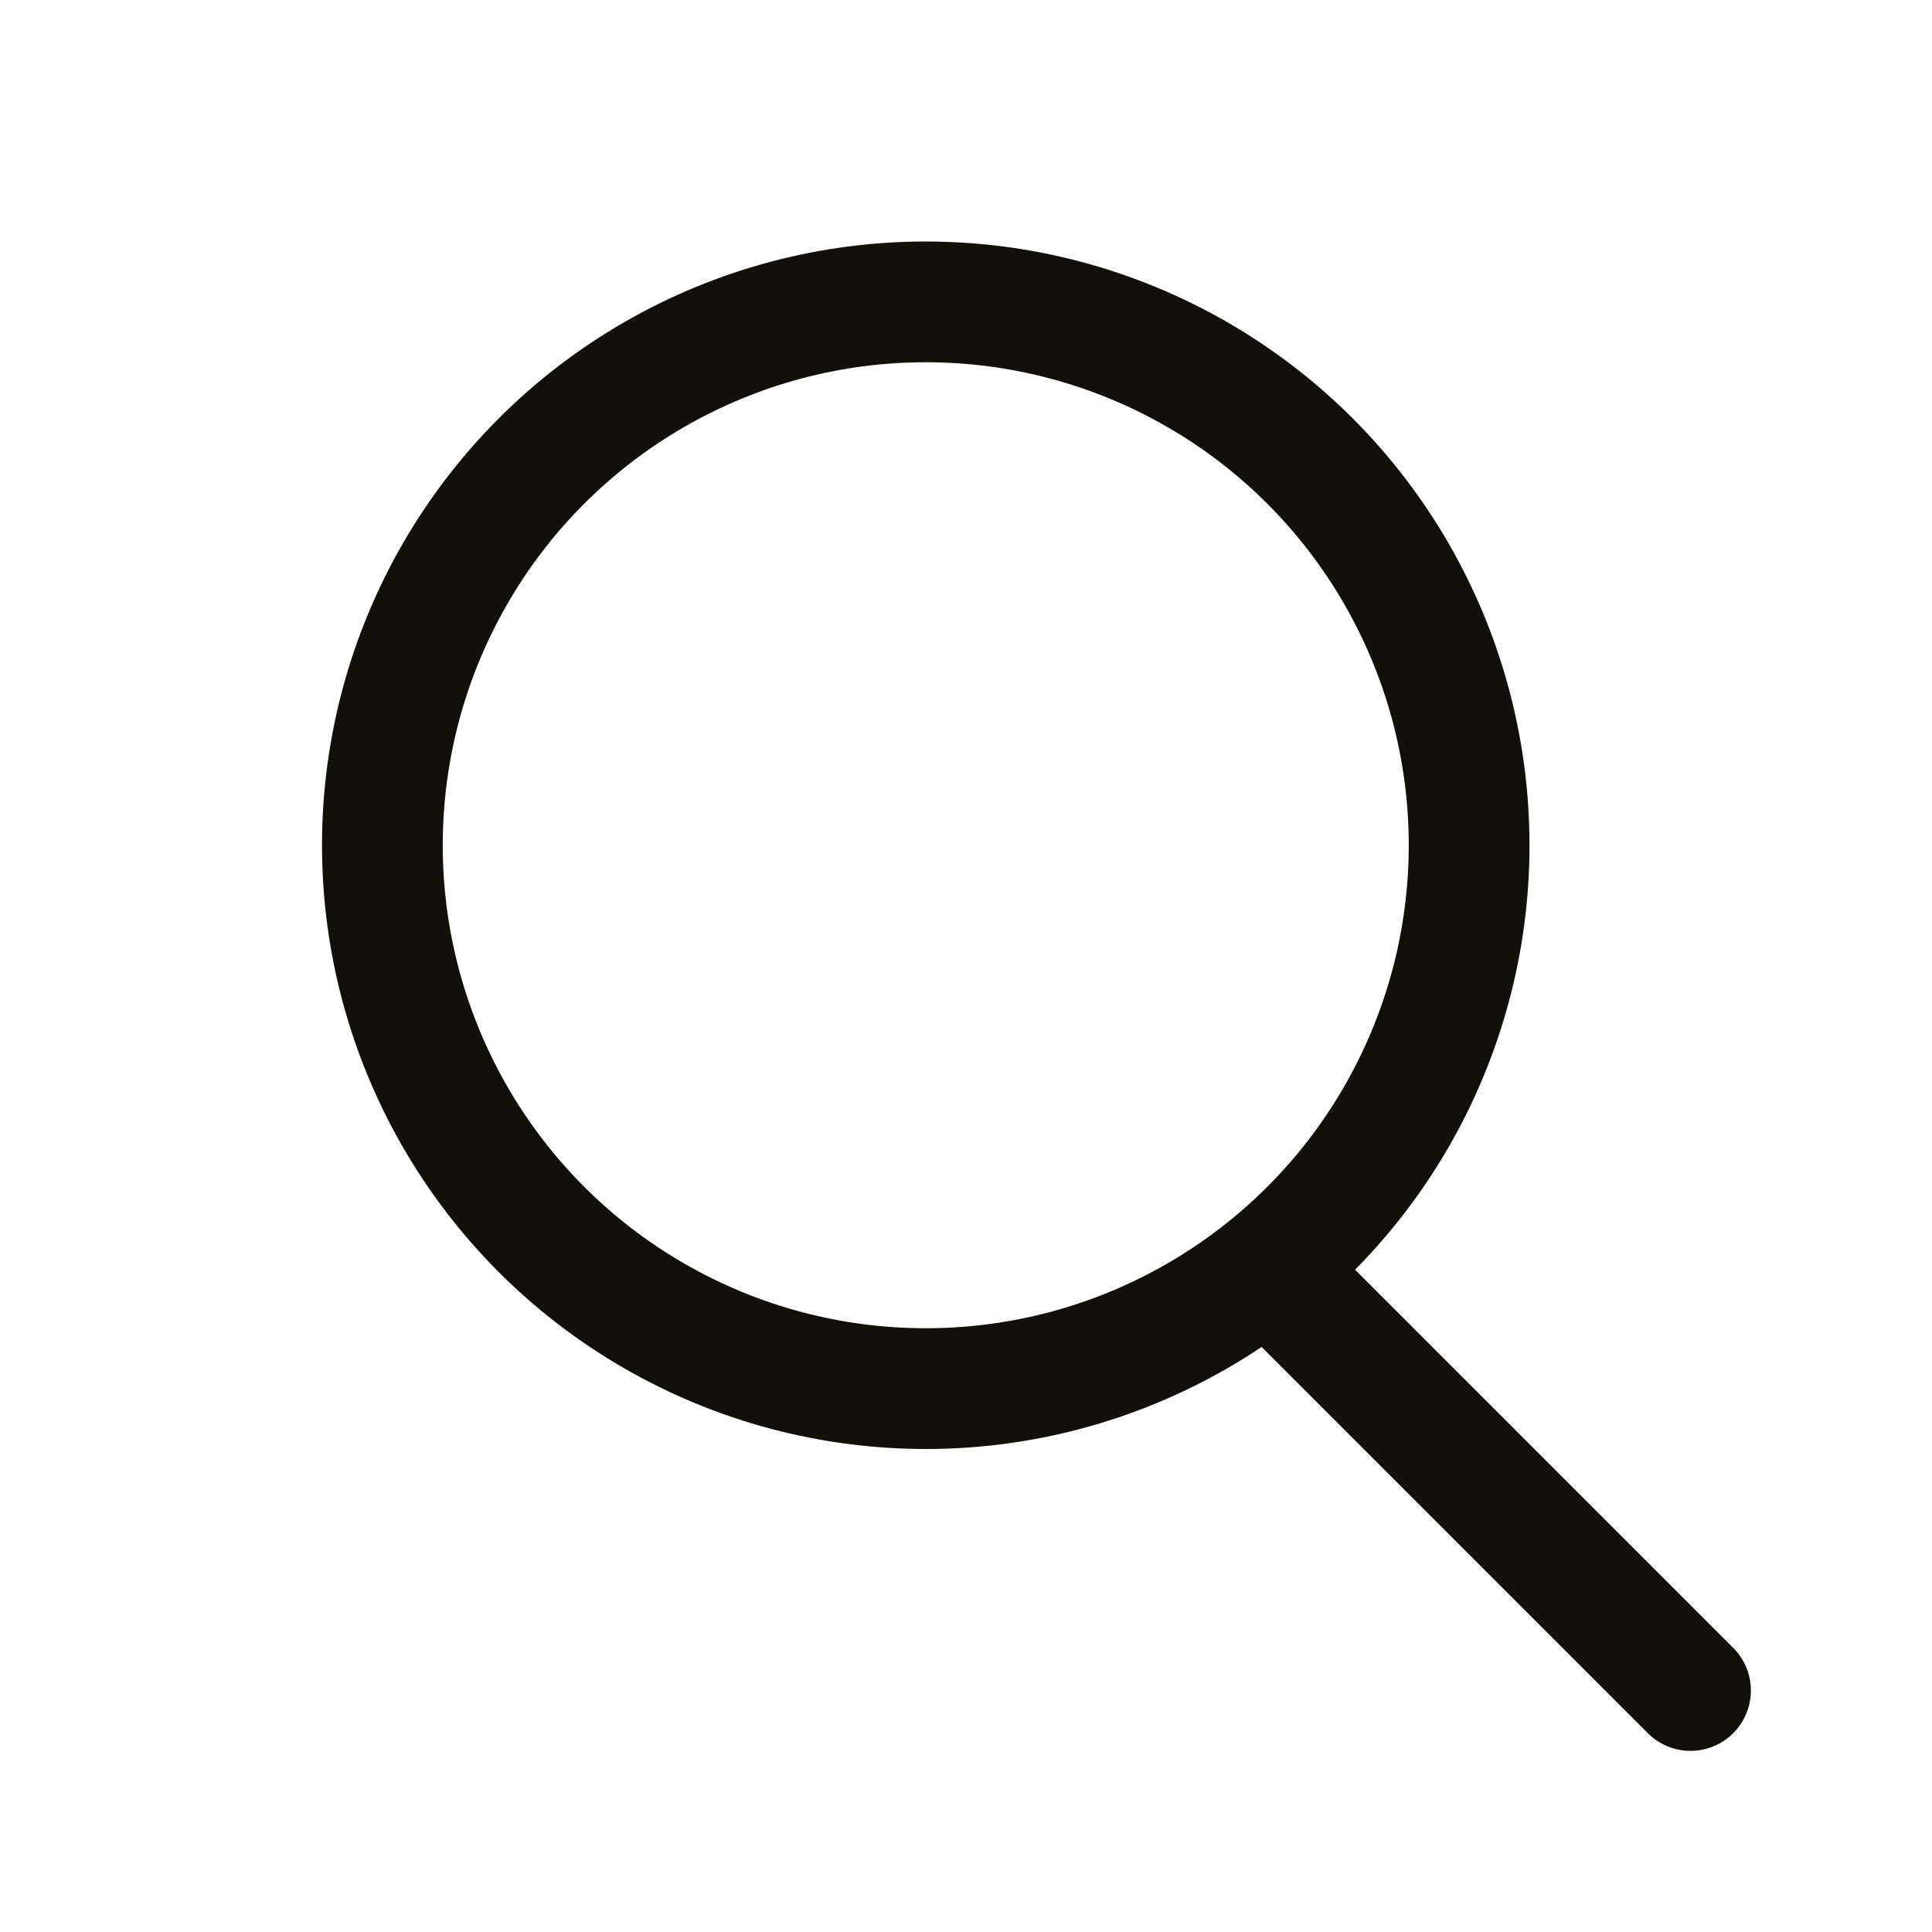
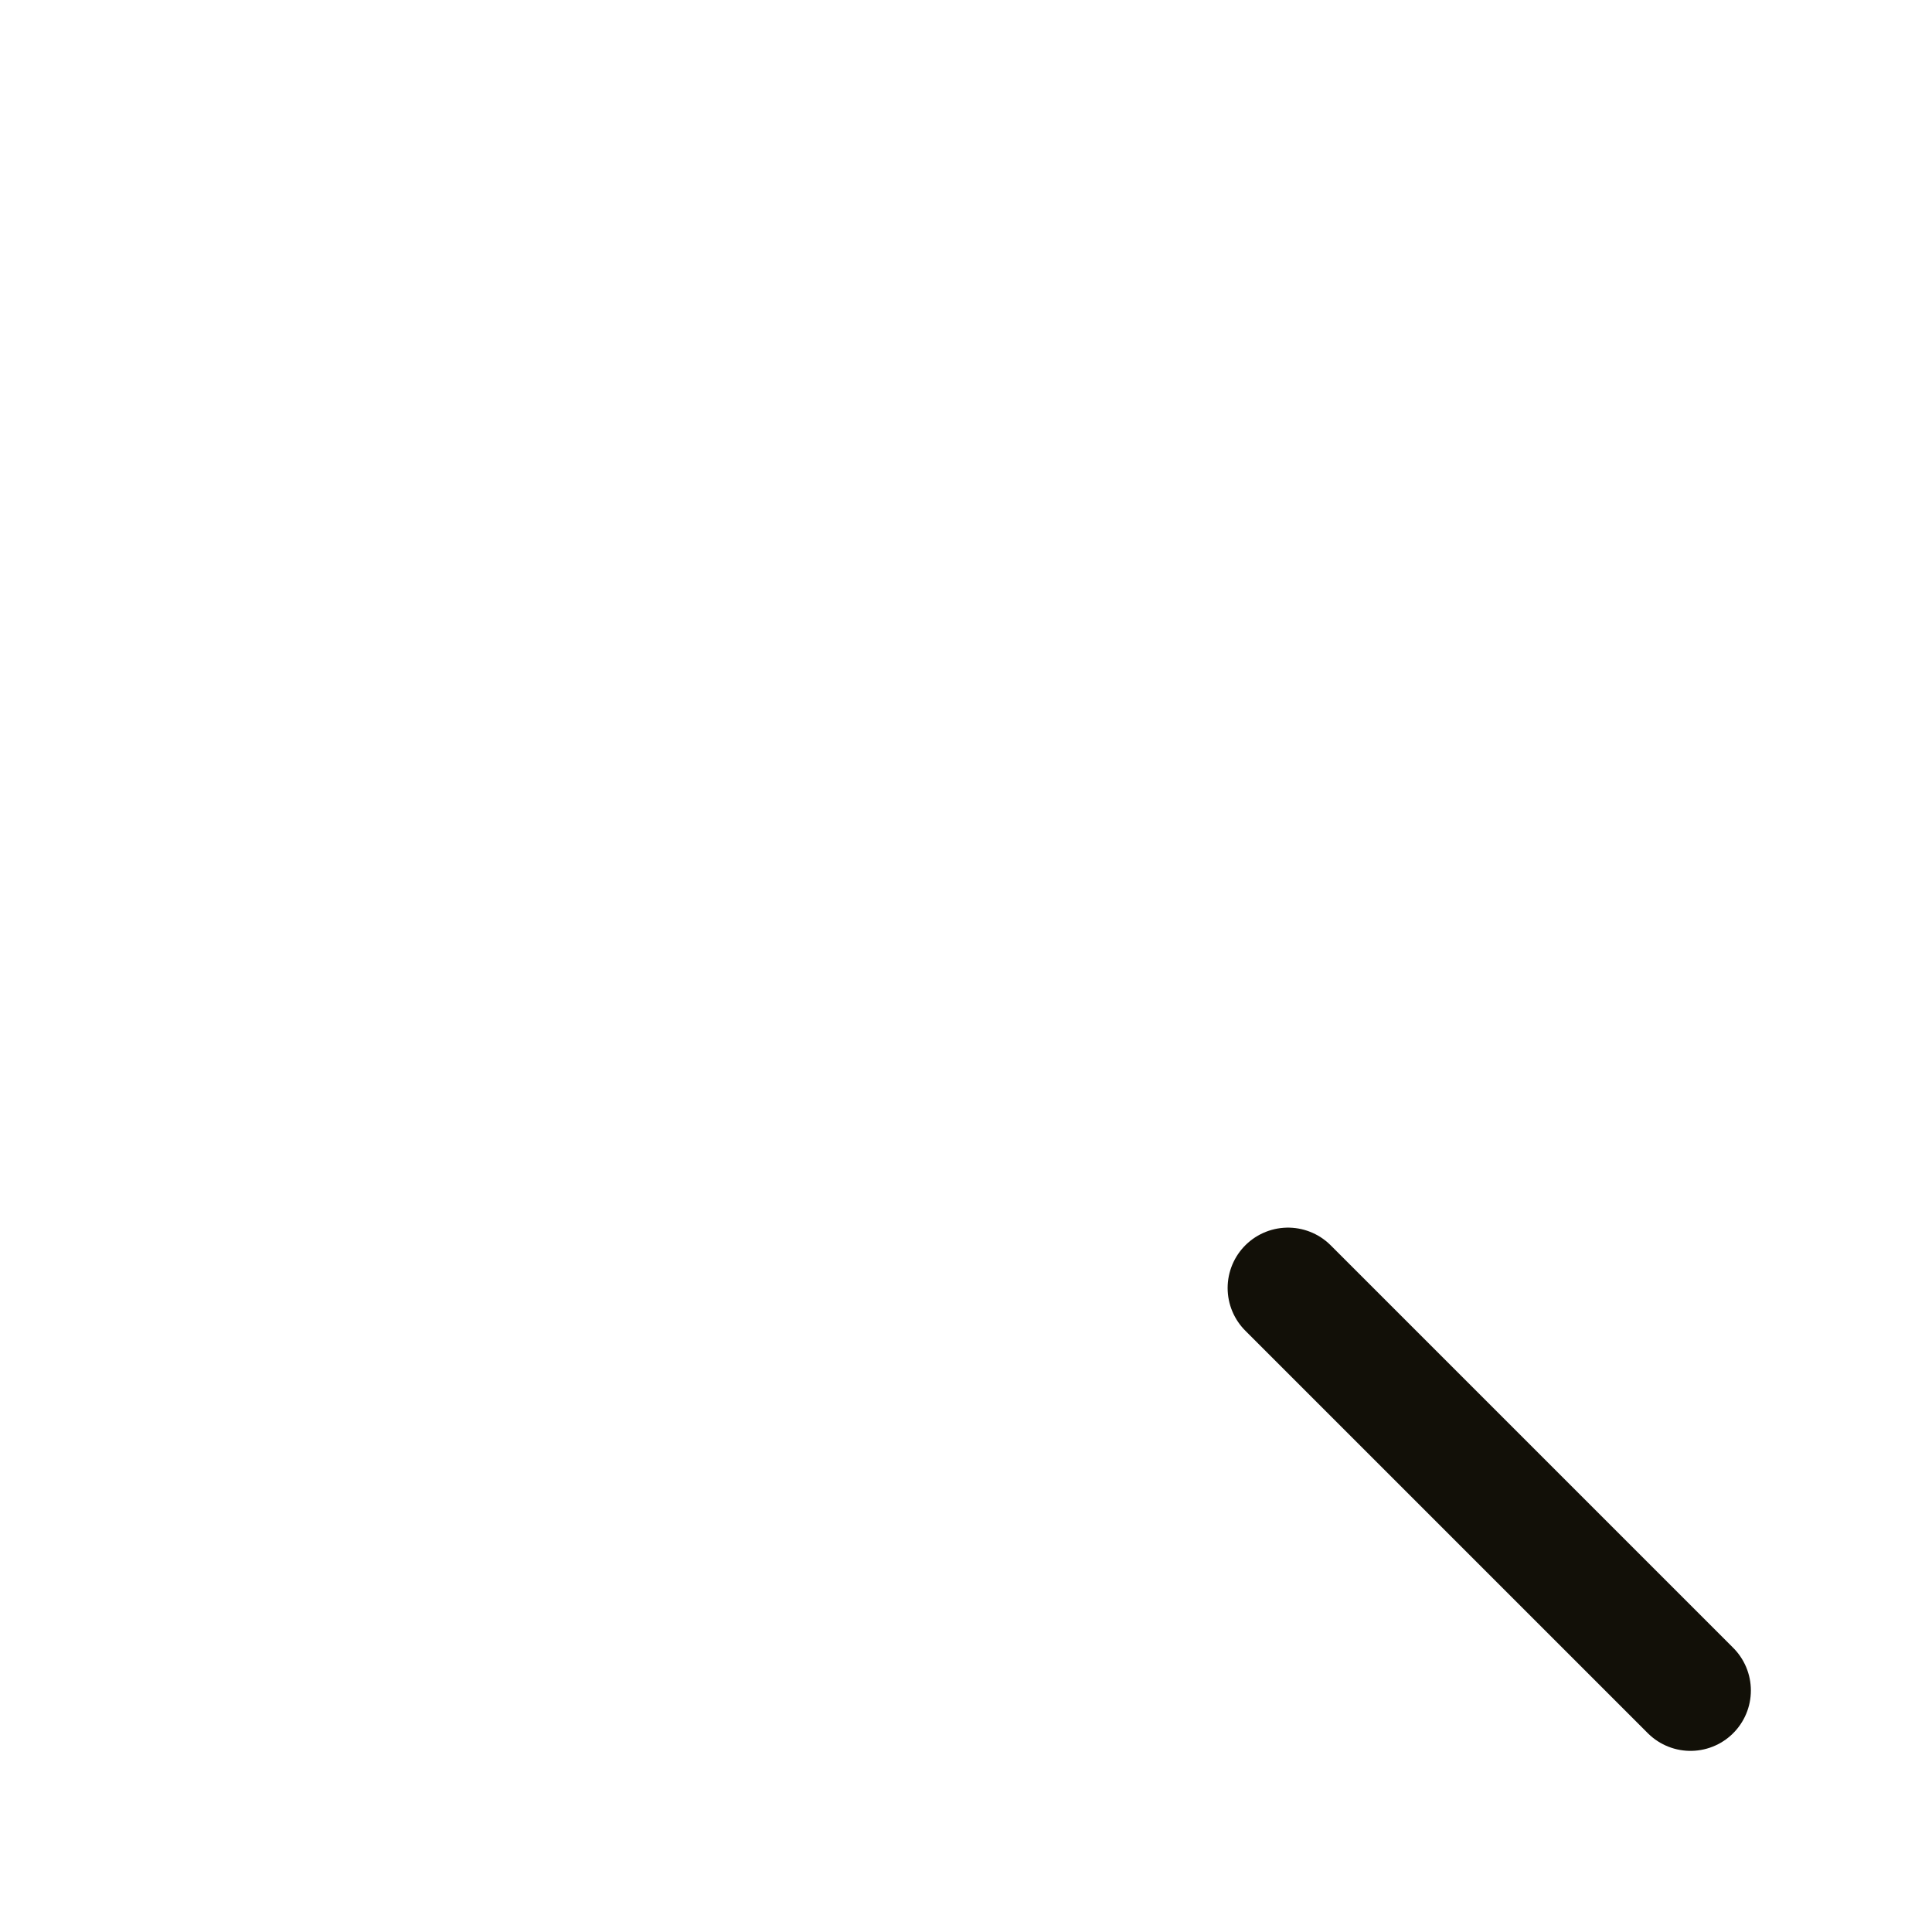
<svg xmlns="http://www.w3.org/2000/svg" fill="none" height="24" viewBox="0 0 24 24" width="24">
-   <circle cx="11.5" cy="10.5" r="6.75" stroke="#121008" stroke-width="1.5" />
  <path d="M16 16L21 21" stroke="#121008" stroke-linecap="round" stroke-linejoin="round" stroke-width="1.5" />
</svg>